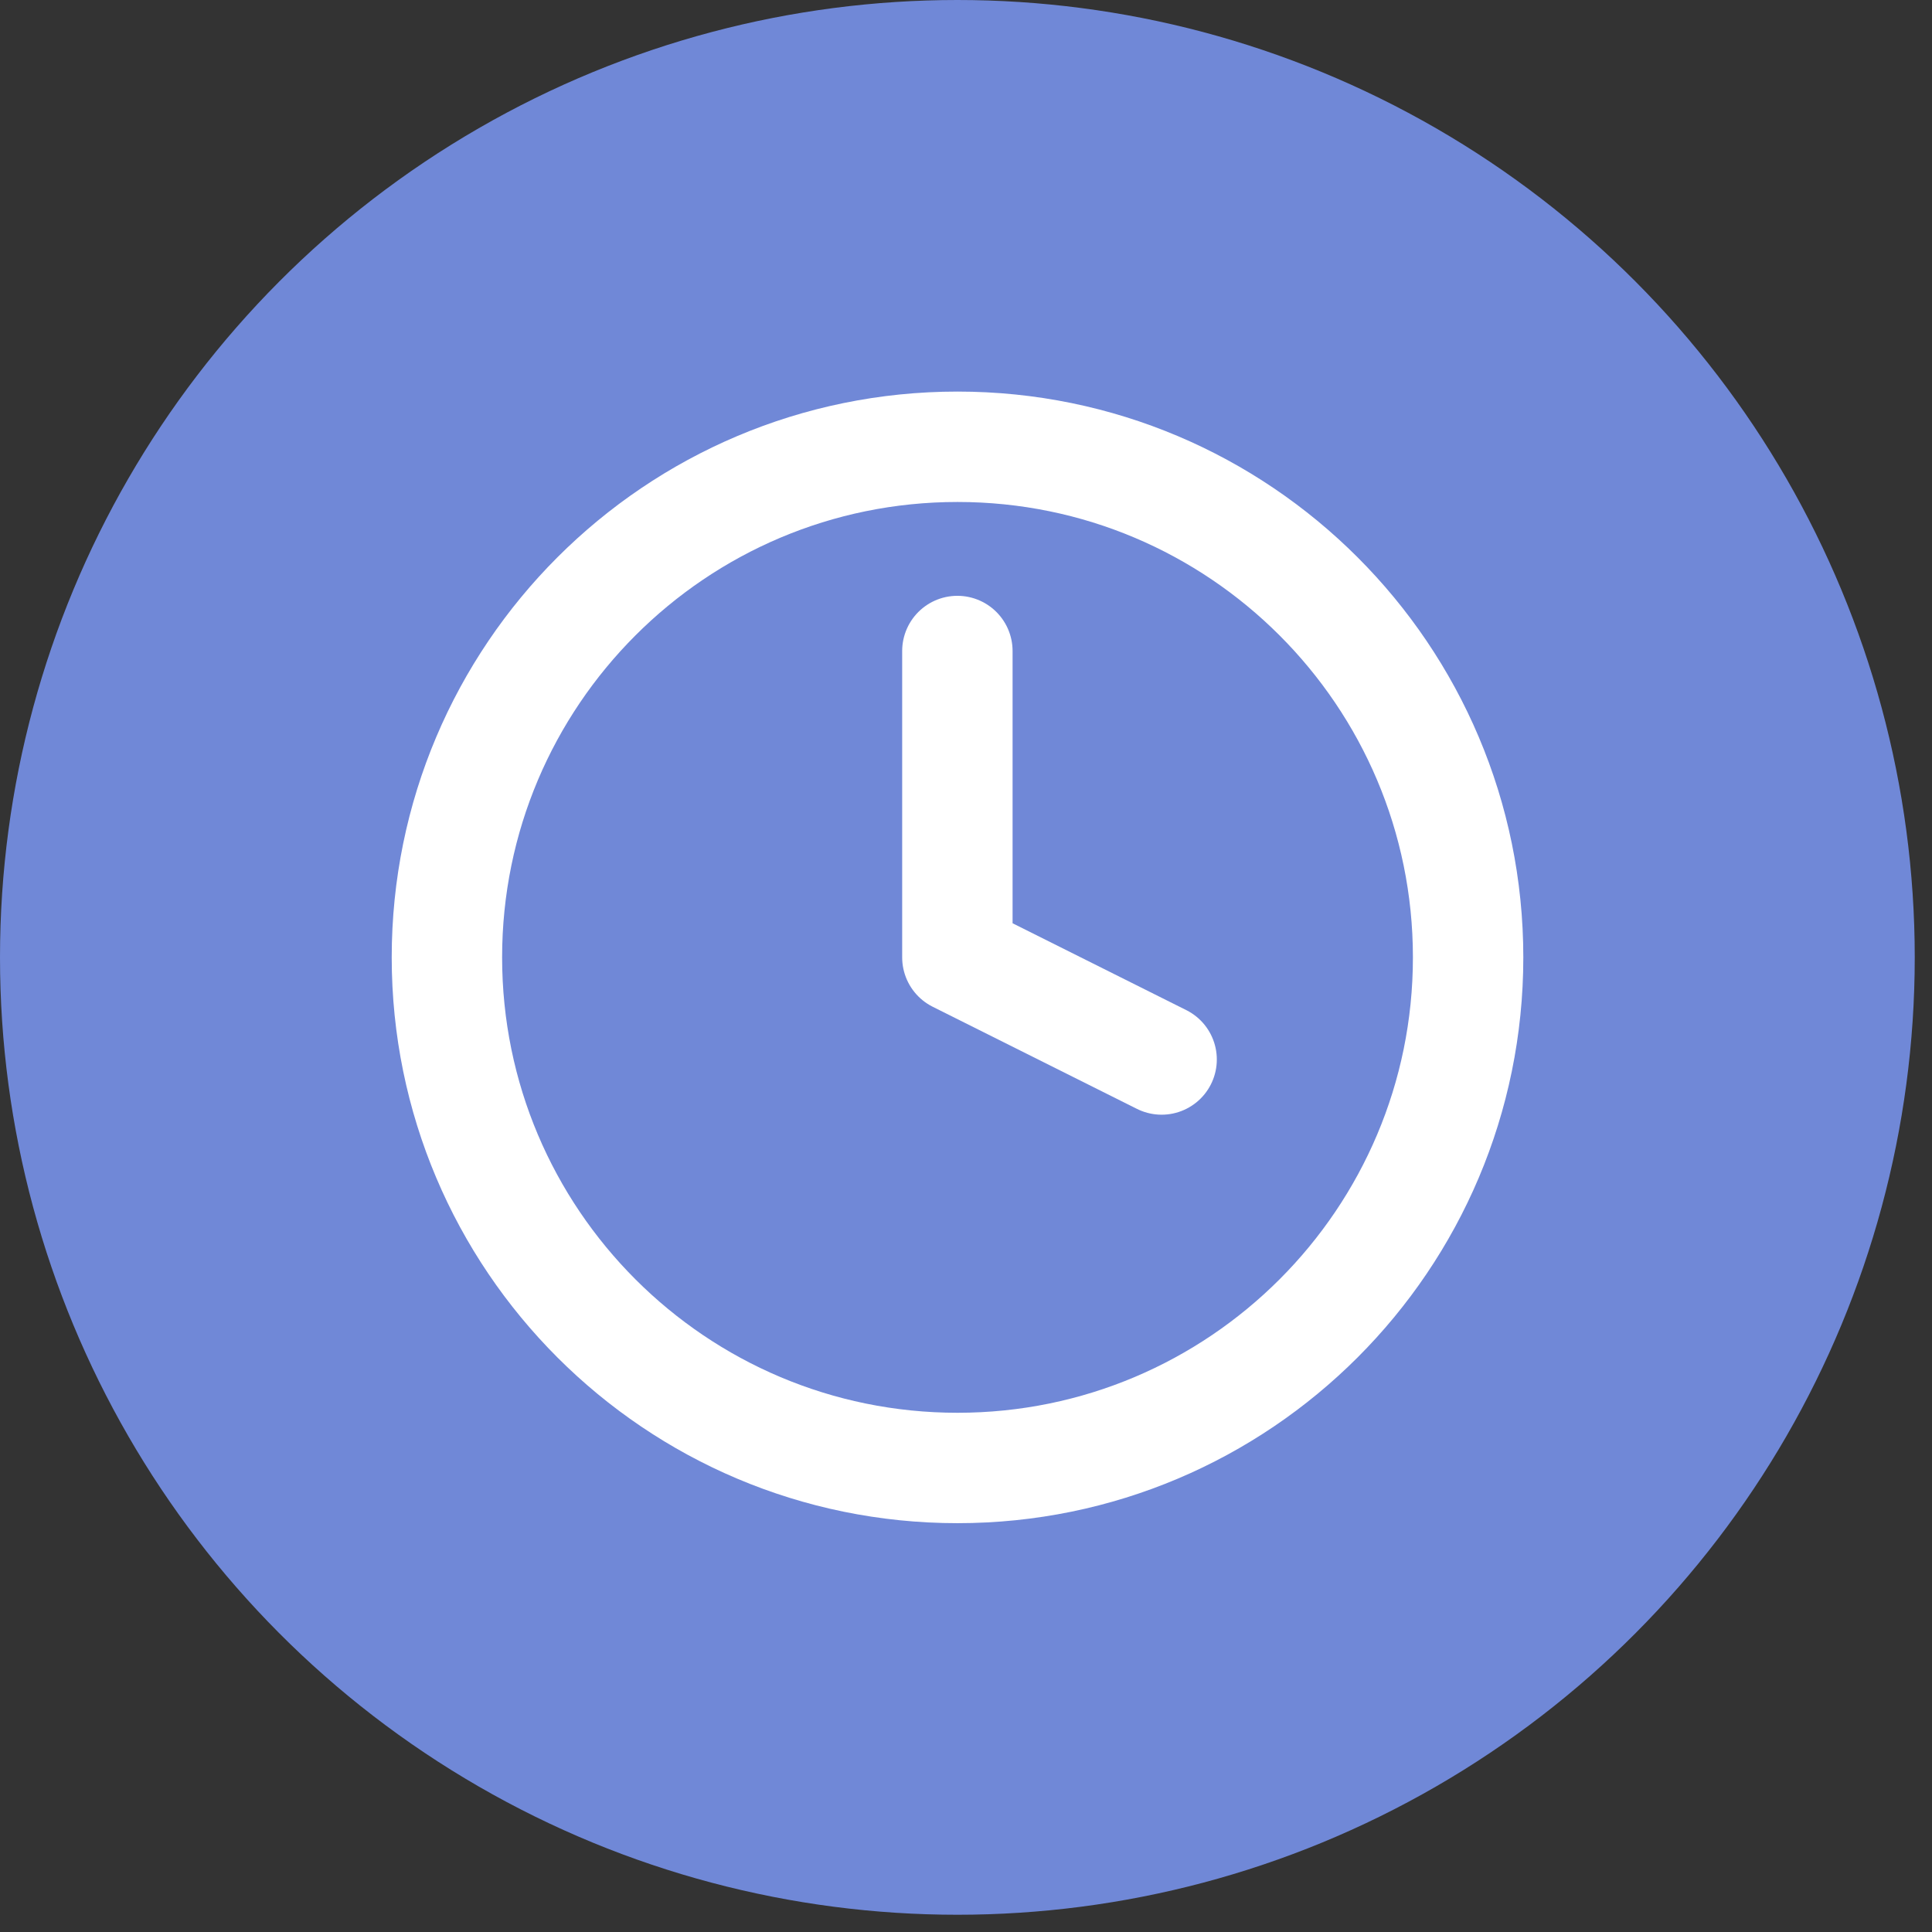
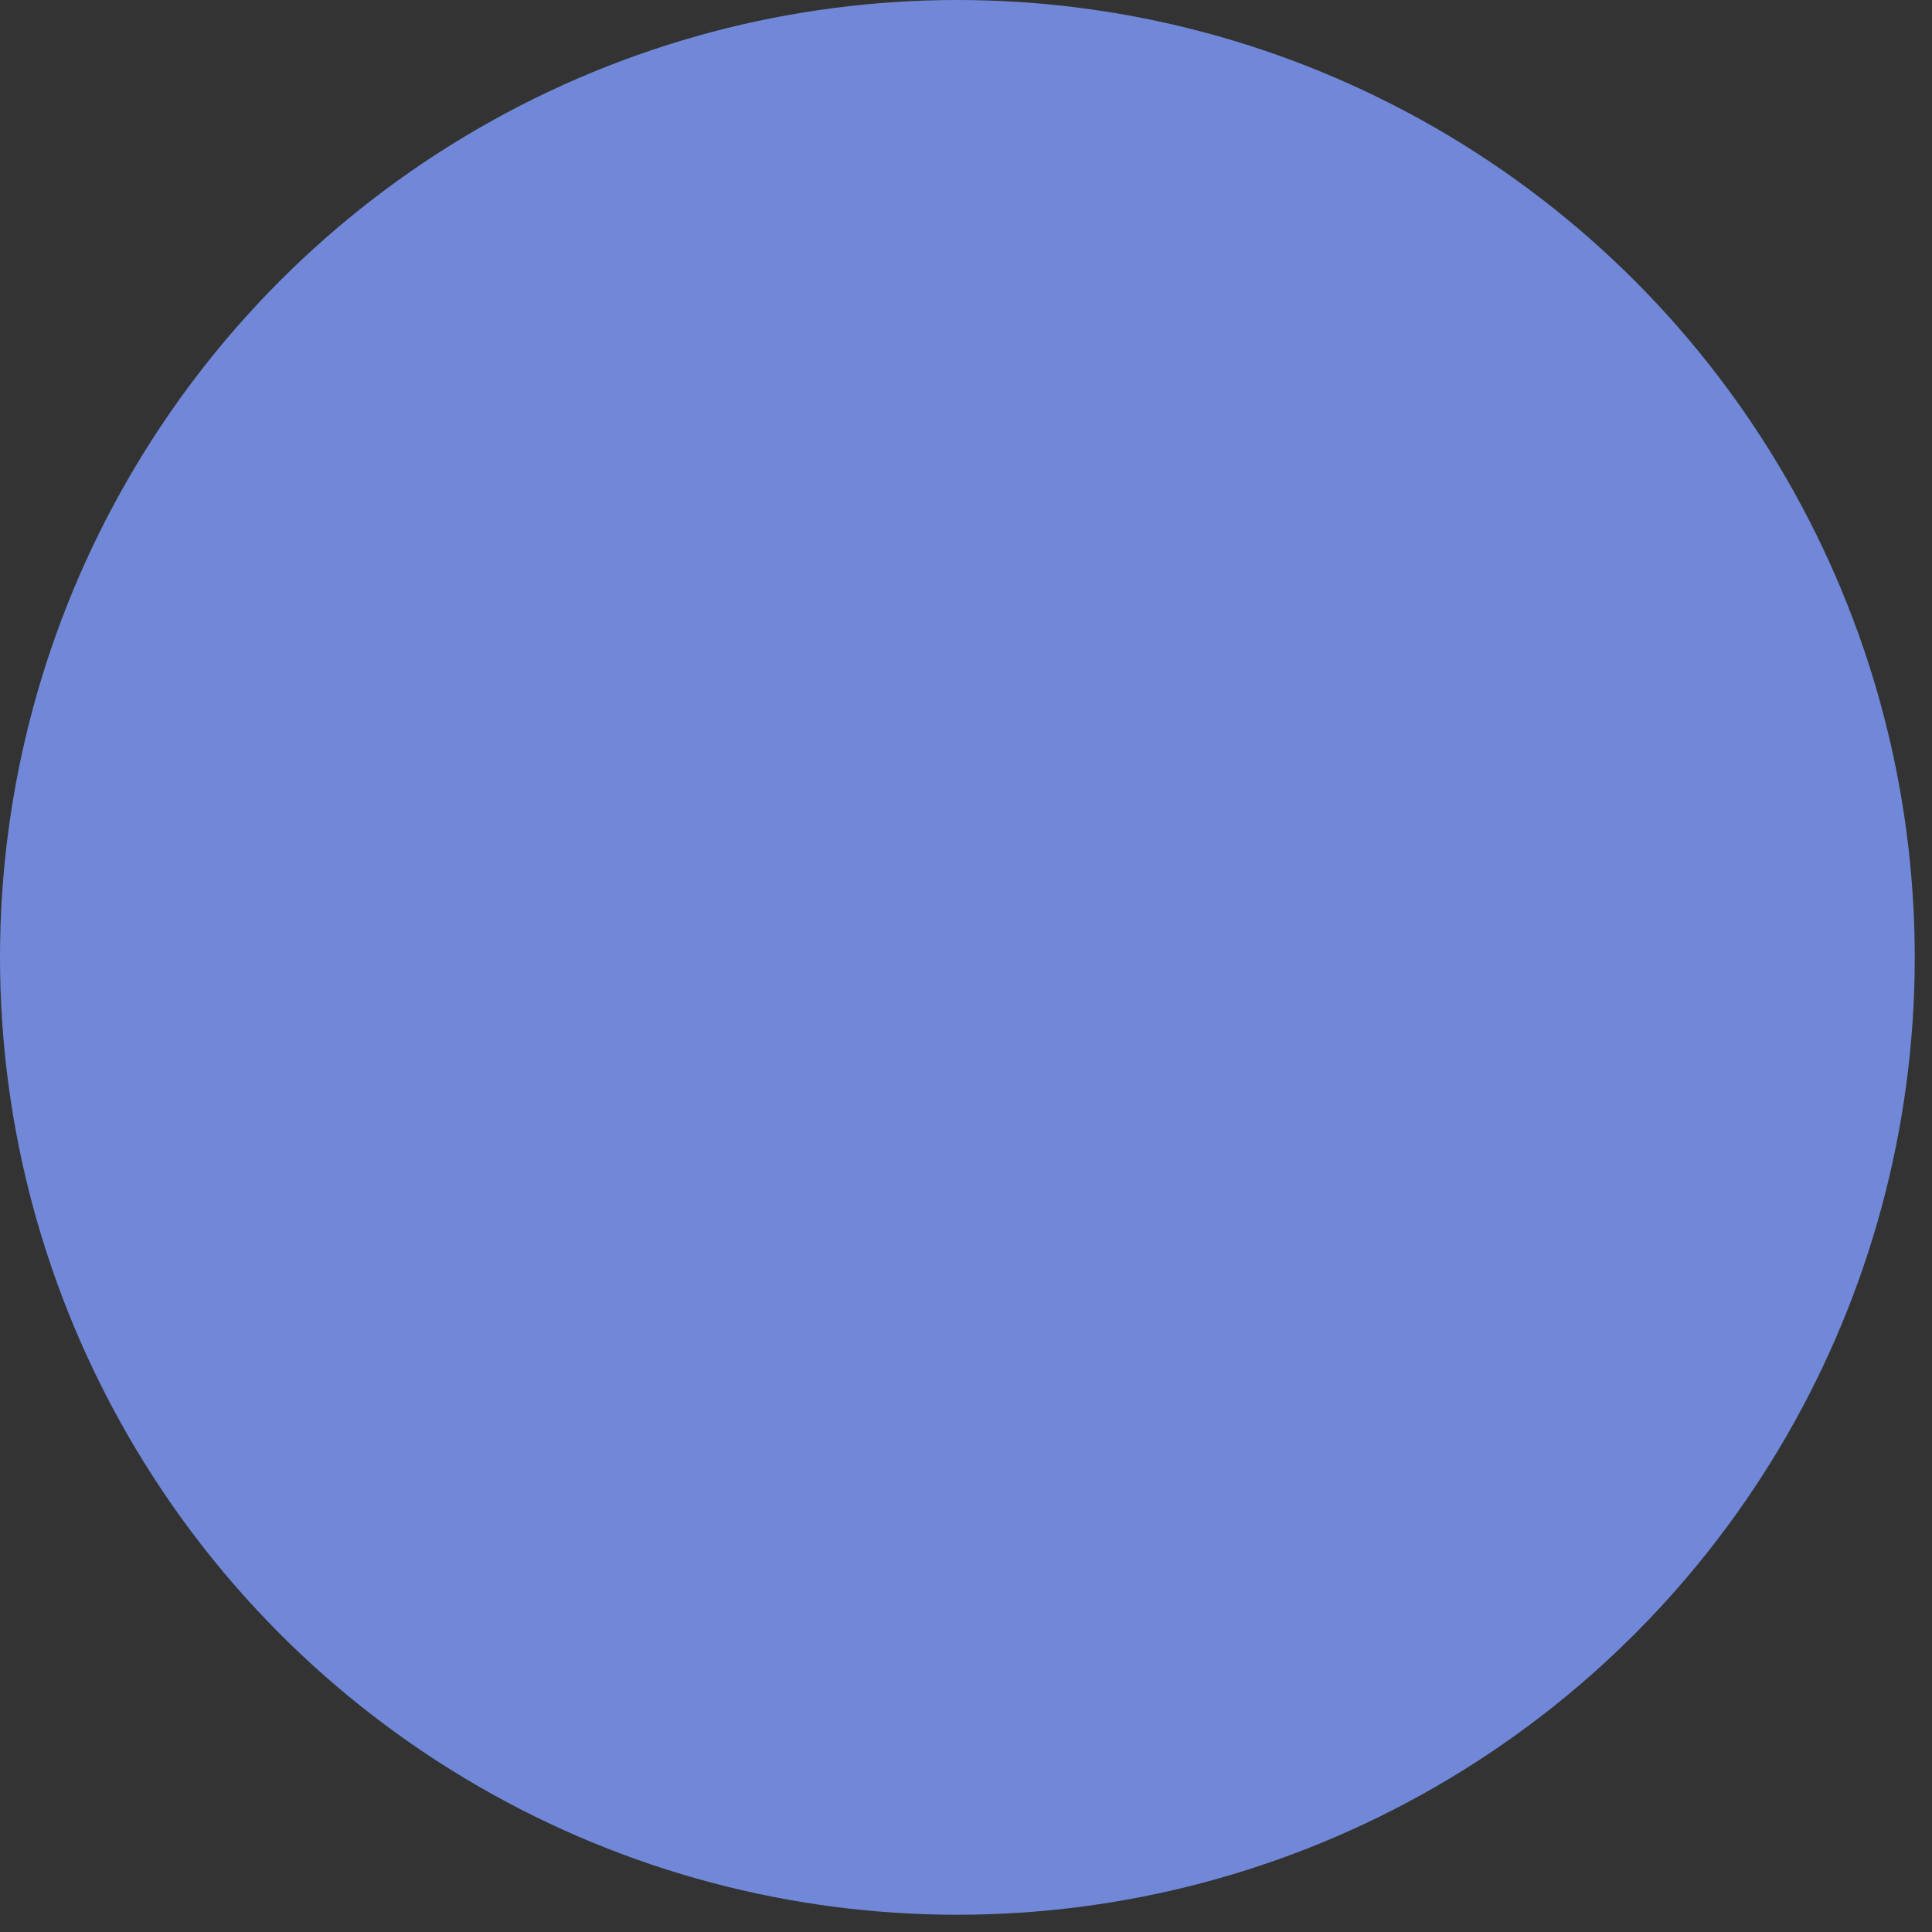
<svg xmlns="http://www.w3.org/2000/svg" width="28" height="28" viewBox="0 0 28 28" fill="none">
  <rect x="0" y="0" width="28" height="28" fill="#333333" stroke="none" />
  <circle cx="13.875" cy="13.875" r="13.875" fill="#7088D7" />
-   <path d="M13.877 21.275C17.963 21.275 21.277 17.962 21.277 13.875C21.277 9.788 17.963 6.475 13.877 6.475C9.79 6.475 6.477 9.788 6.477 13.875C6.477 17.962 9.79 21.275 13.877 21.275Z" stroke="white" stroke-width="1.6" stroke-linecap="round" stroke-linejoin="round" />
-   <path d="M13.875 9.435V13.875L16.835 15.355" stroke="white" stroke-width="1.6" stroke-linecap="round" stroke-linejoin="round" />
</svg>